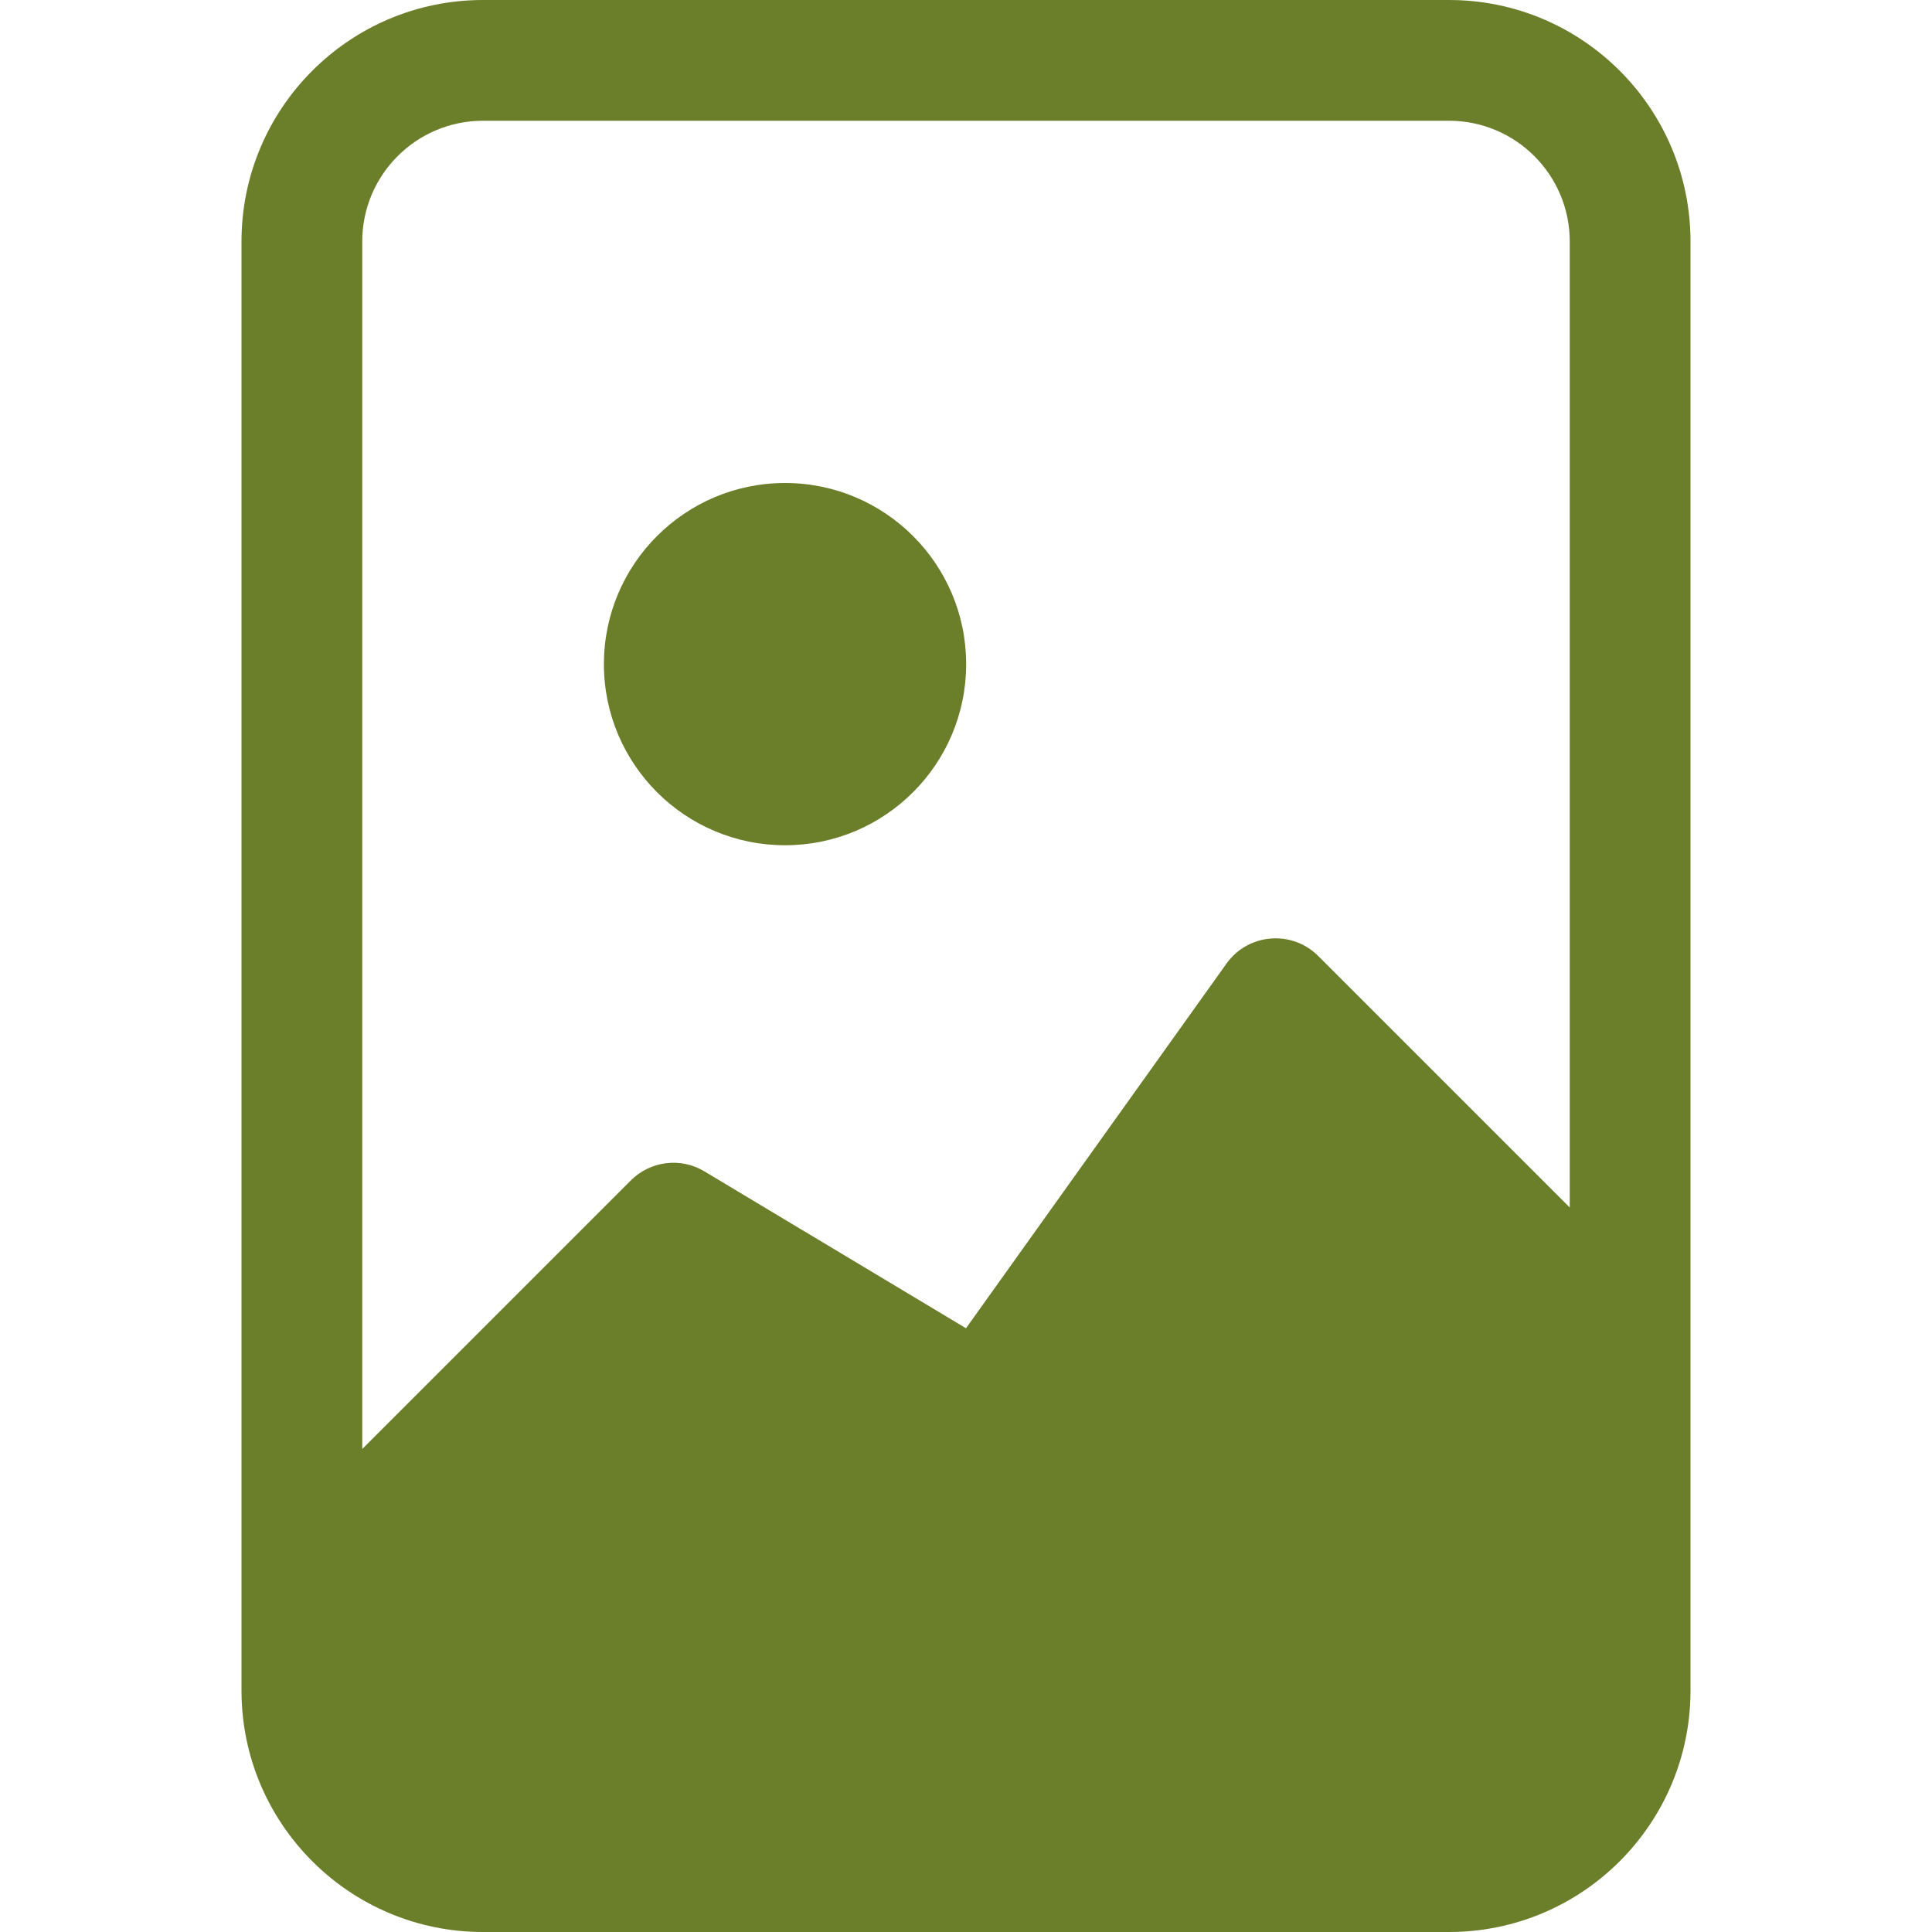
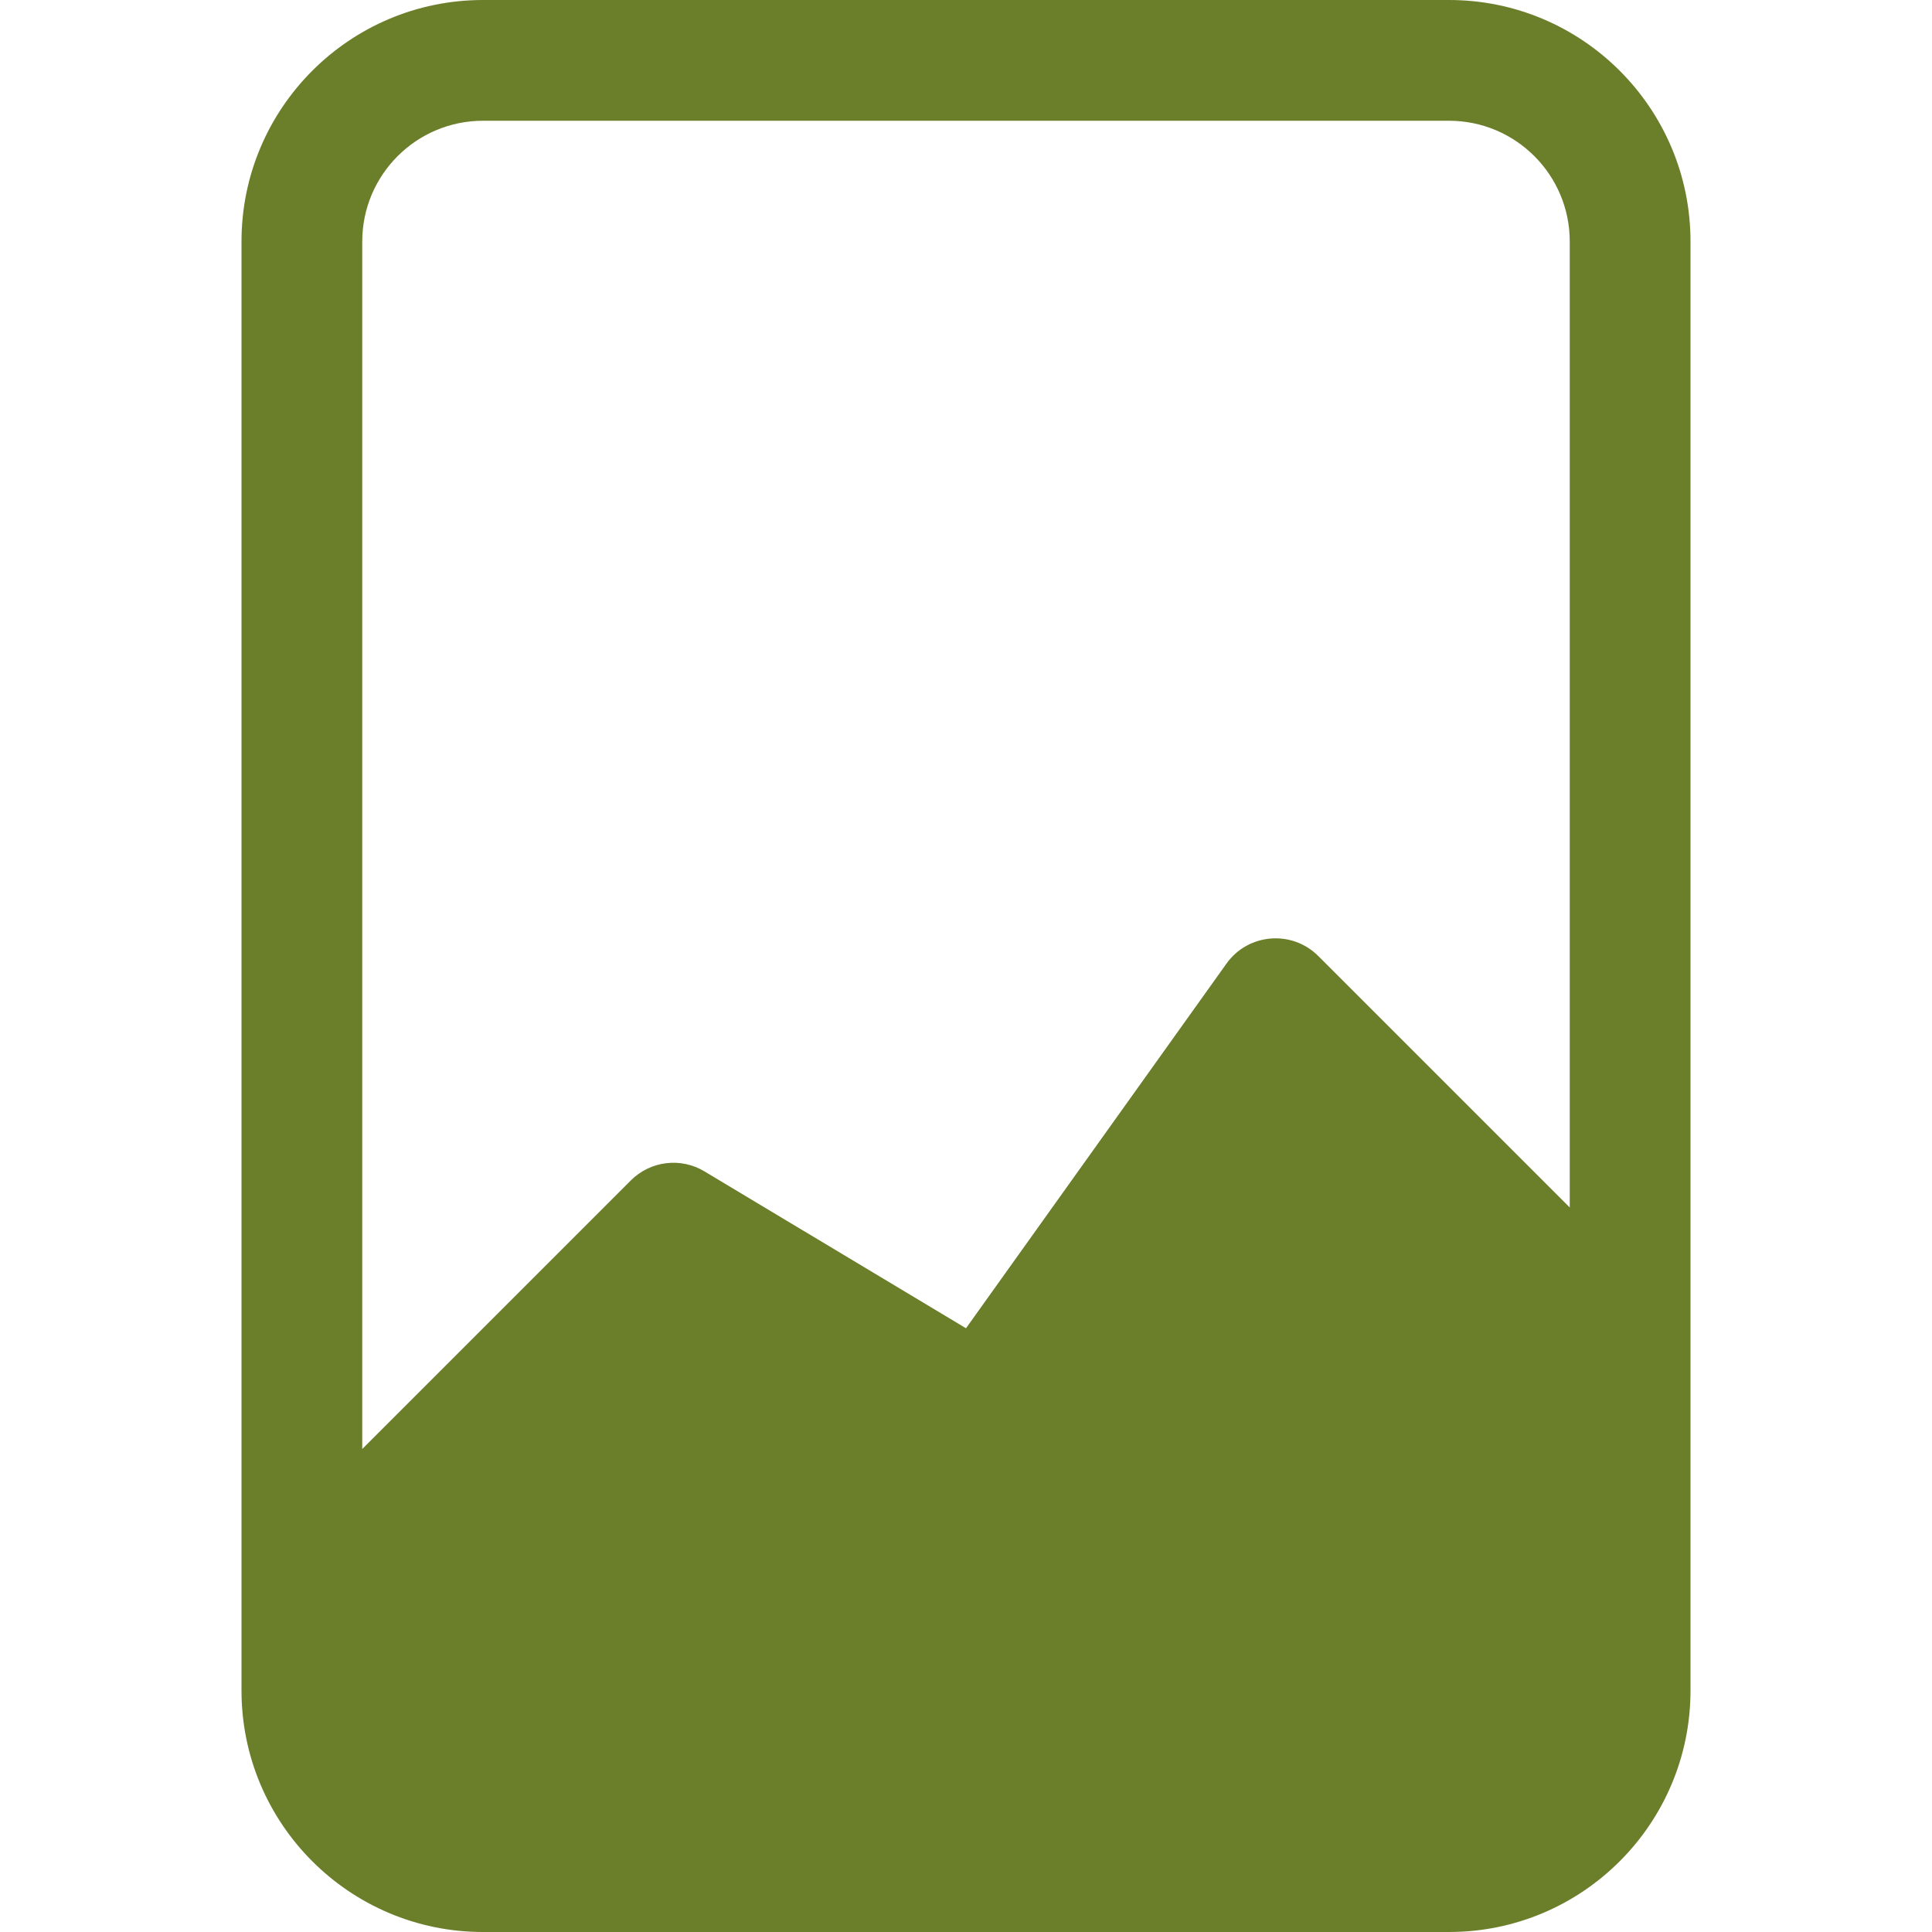
<svg xmlns="http://www.w3.org/2000/svg" width="12" height="12" viewBox="0 0 12 12" fill="none">
-   <path d="M6.001 4.125C6.001 4.746 5.497 5.25 4.876 5.25C4.255 5.25 3.751 4.746 3.751 4.125C3.751 3.504 4.255 3 4.876 3C5.497 3 6.001 3.504 6.001 4.125Z" fill="#6B7E2A" />
  <path d="M9 0H3C2.172 0 1.5 0.672 1.5 1.5V10.5C1.5 11.328 2.172 12 3 12H9C9.828 12 10.5 11.328 10.5 10.5V1.5C10.5 0.672 9.828 0 9 0ZM2.25 1.5C2.25 1.086 2.586 0.75 3 0.75H9C9.414 0.75 9.75 1.086 9.75 1.5V7.5L8.188 5.938C8.024 5.774 7.752 5.797 7.618 5.985L6 8.25L4.376 7.276C4.229 7.187 4.04 7.21 3.918 7.332L2.25 9V1.5Z" fill="#6B7E2A" />
</svg>